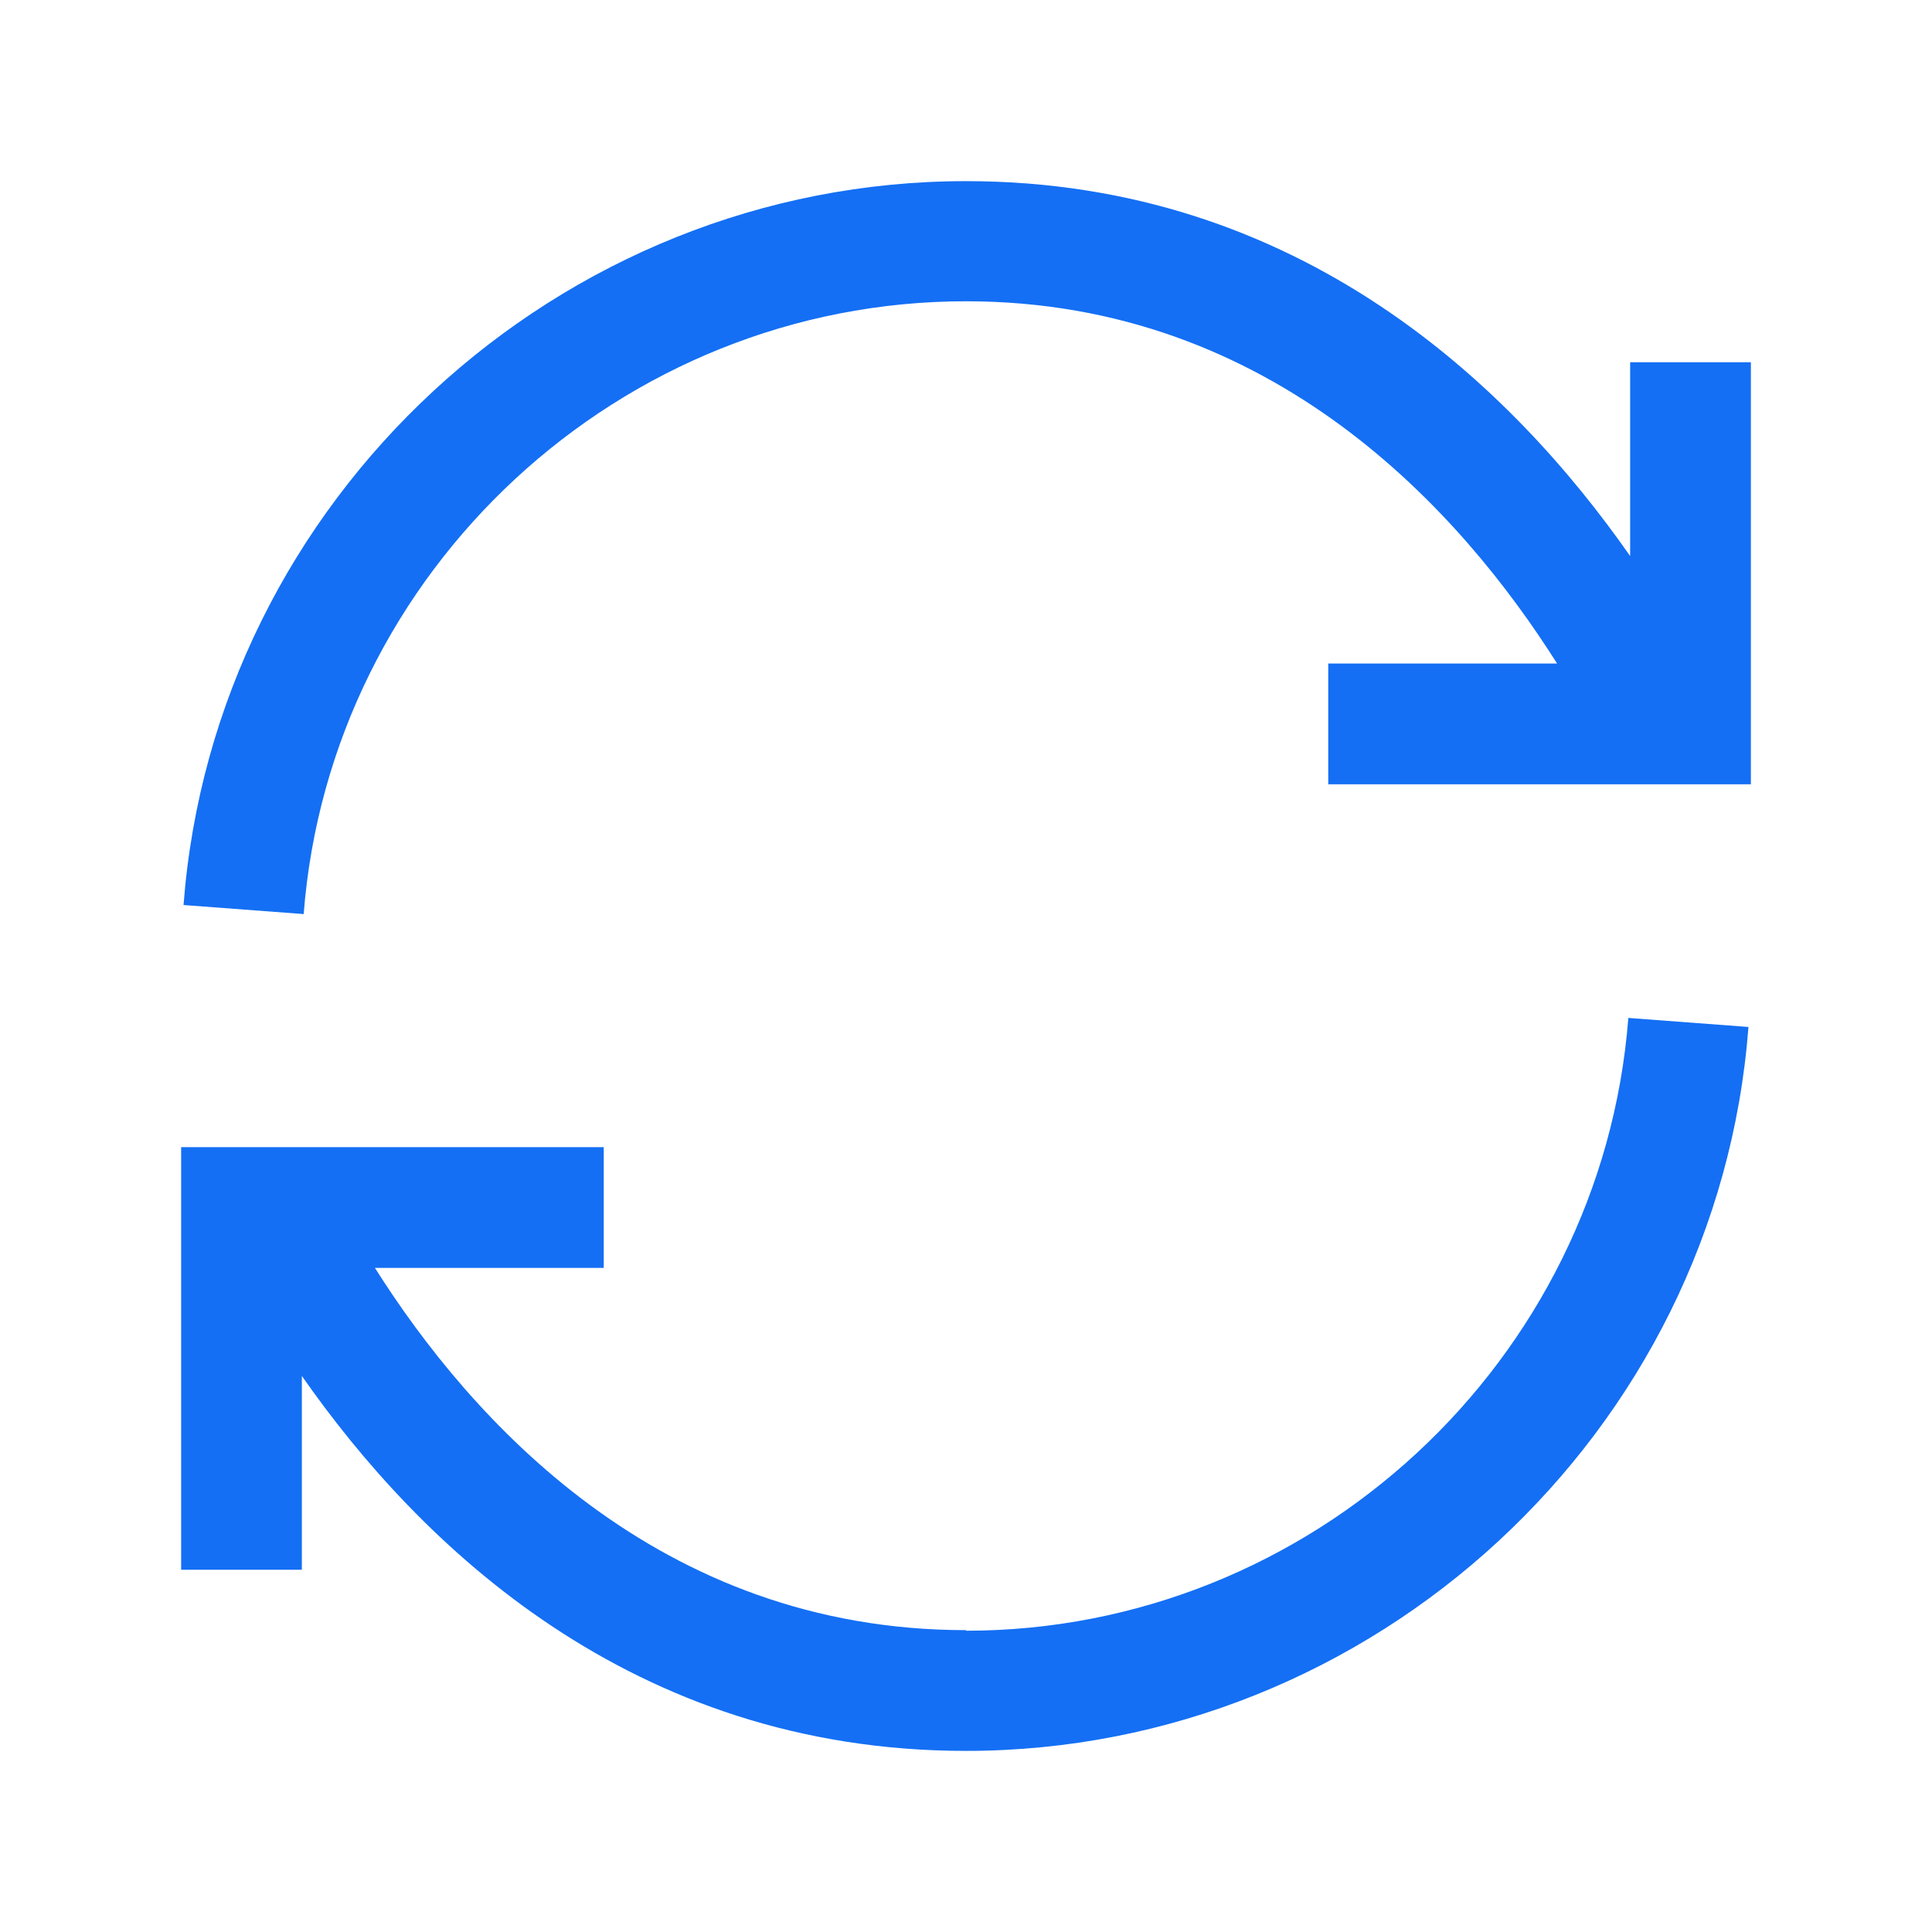
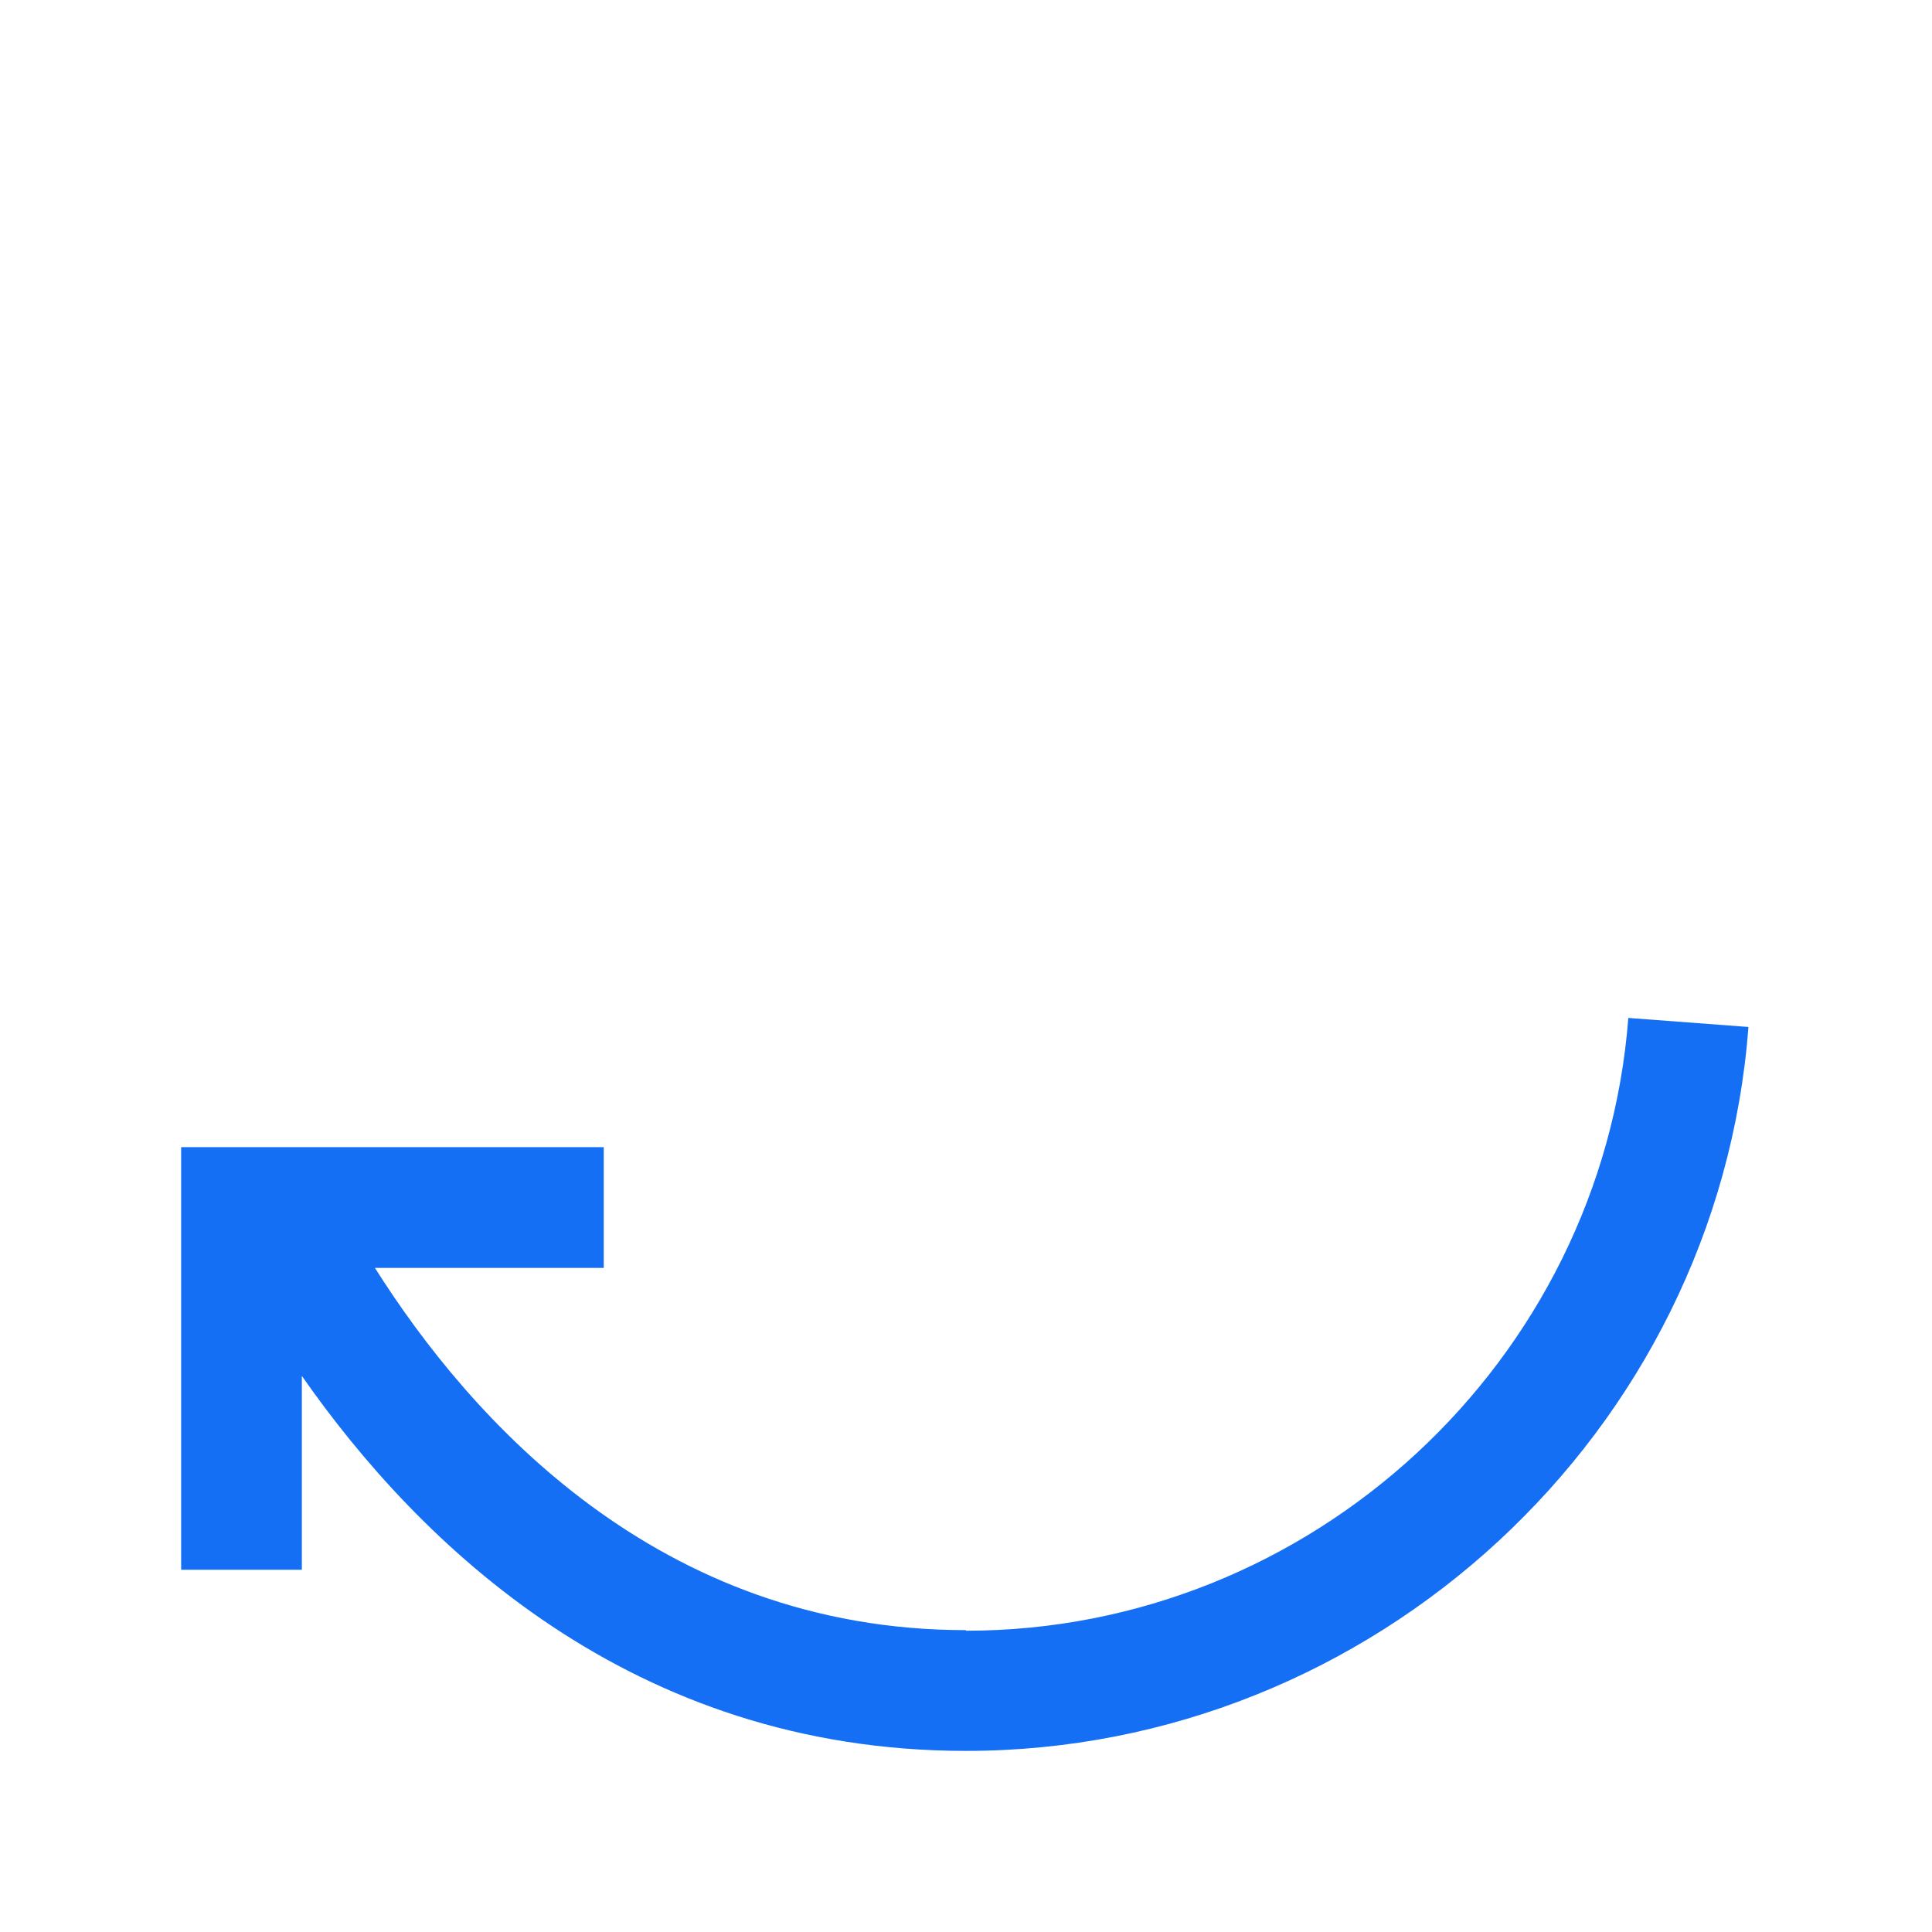
<svg xmlns="http://www.w3.org/2000/svg" width="50" height="50" viewBox="0 0 50 50" fill="none">
-   <path d="M42.188 14.391V9.375H45.313V20.297H34.375V17.172H40.297C37.828 13.266 32.969 7.797 25 7.797C16.063 7.797 8.547 14.766 7.859 23.656L4.75 23.422C5.547 12.922 14.453 4.688 25 4.688C33.672 4.688 39.156 10.047 42.188 14.391Z" fill="#146FF4" />
  <path d="M9.703 32.813C12.172 36.719 17.031 42.188 25 42.188V42.203C33.938 42.203 41.453 35.234 42.141 26.344L45.25 26.578C44.453 37.078 35.547 45.313 25 45.313C16.328 45.313 10.844 39.953 7.812 35.609V40.625H4.688V29.688H15.625V32.813H9.703Z" fill="#146FF4" />
</svg>